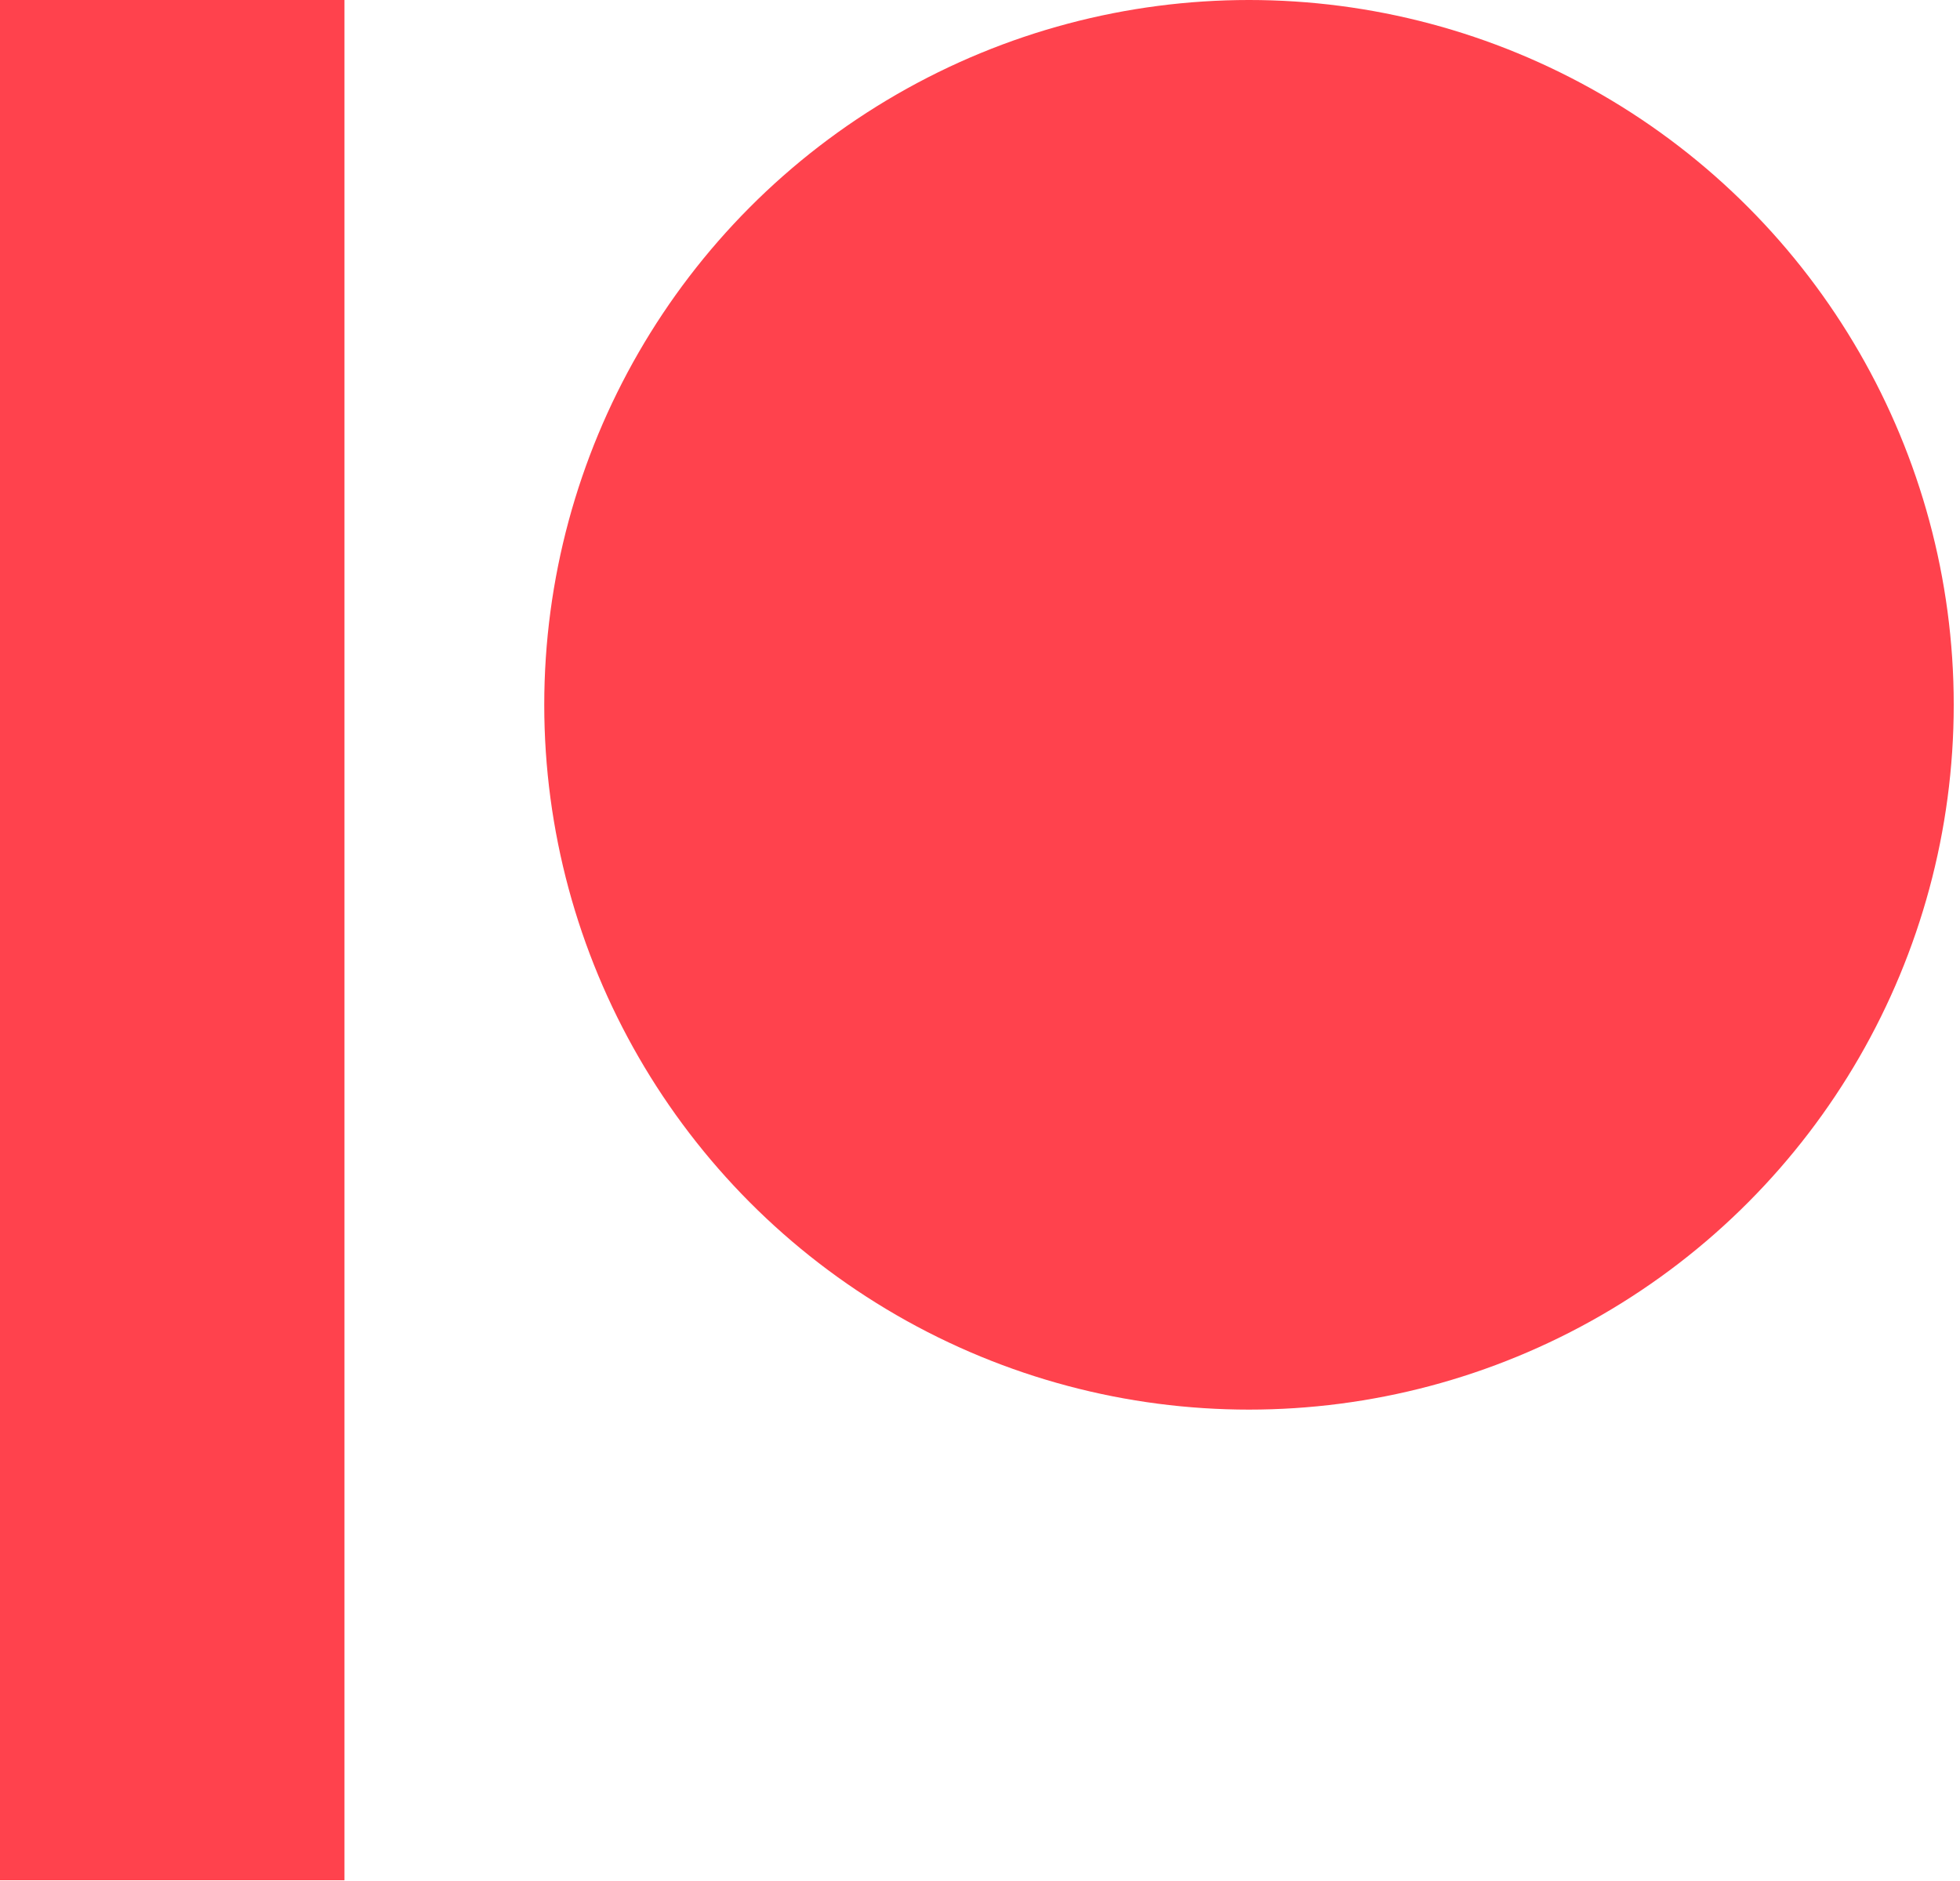
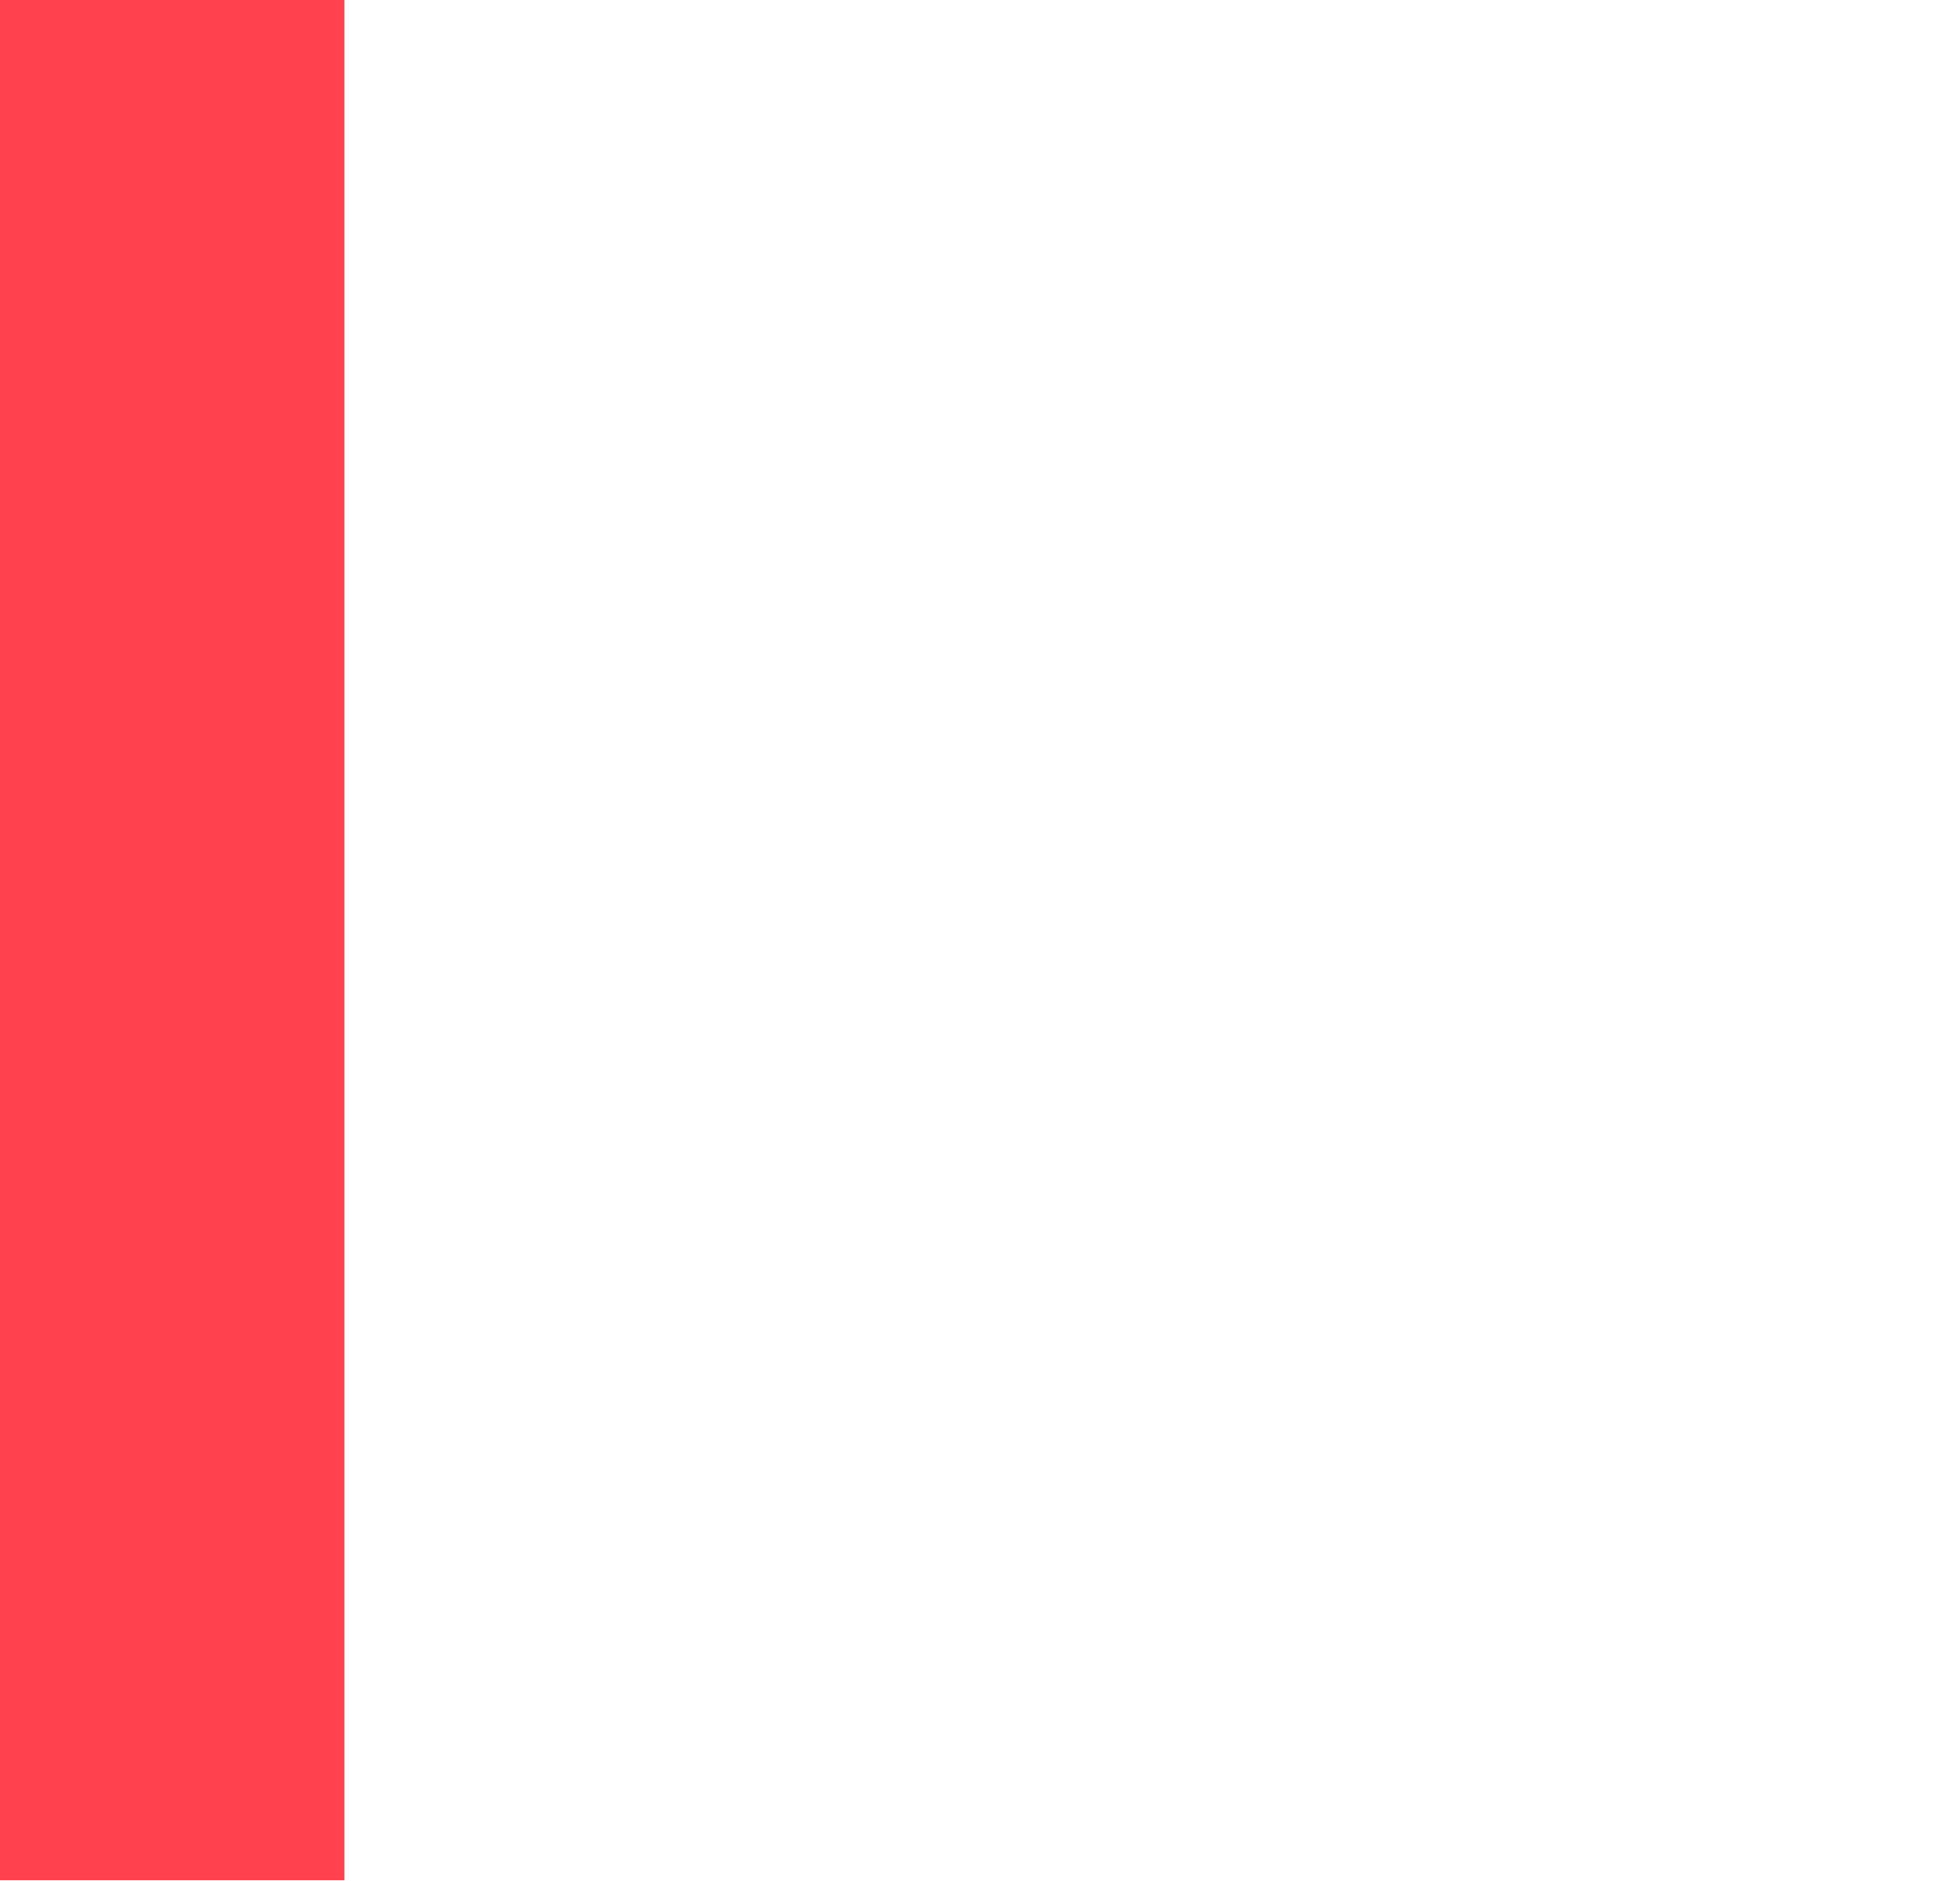
<svg xmlns="http://www.w3.org/2000/svg" height="546" width="569">
-   <circle cx="362.59" cy="204.59" fill="#ff424d" r="204.59" />
  <path d="M0 0h100v545.8H0z" fill="#ff424d" />
</svg>